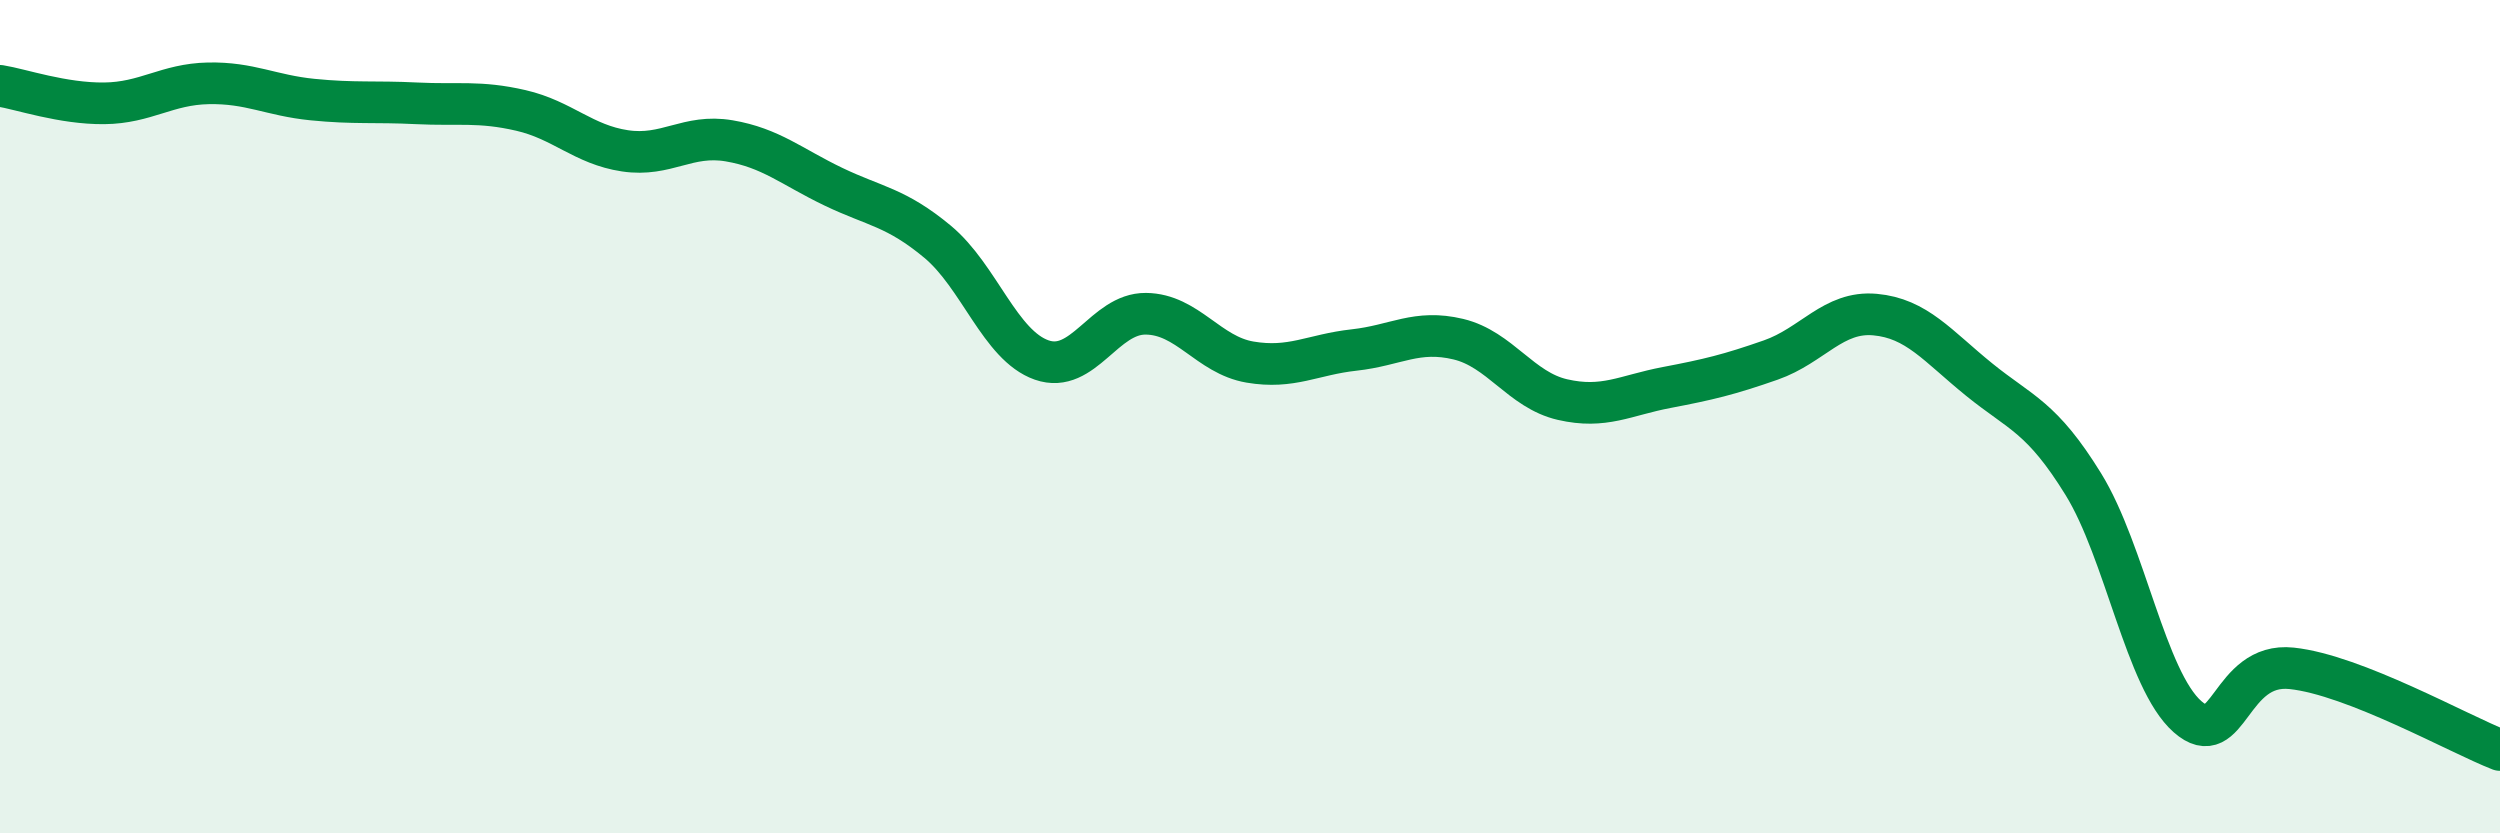
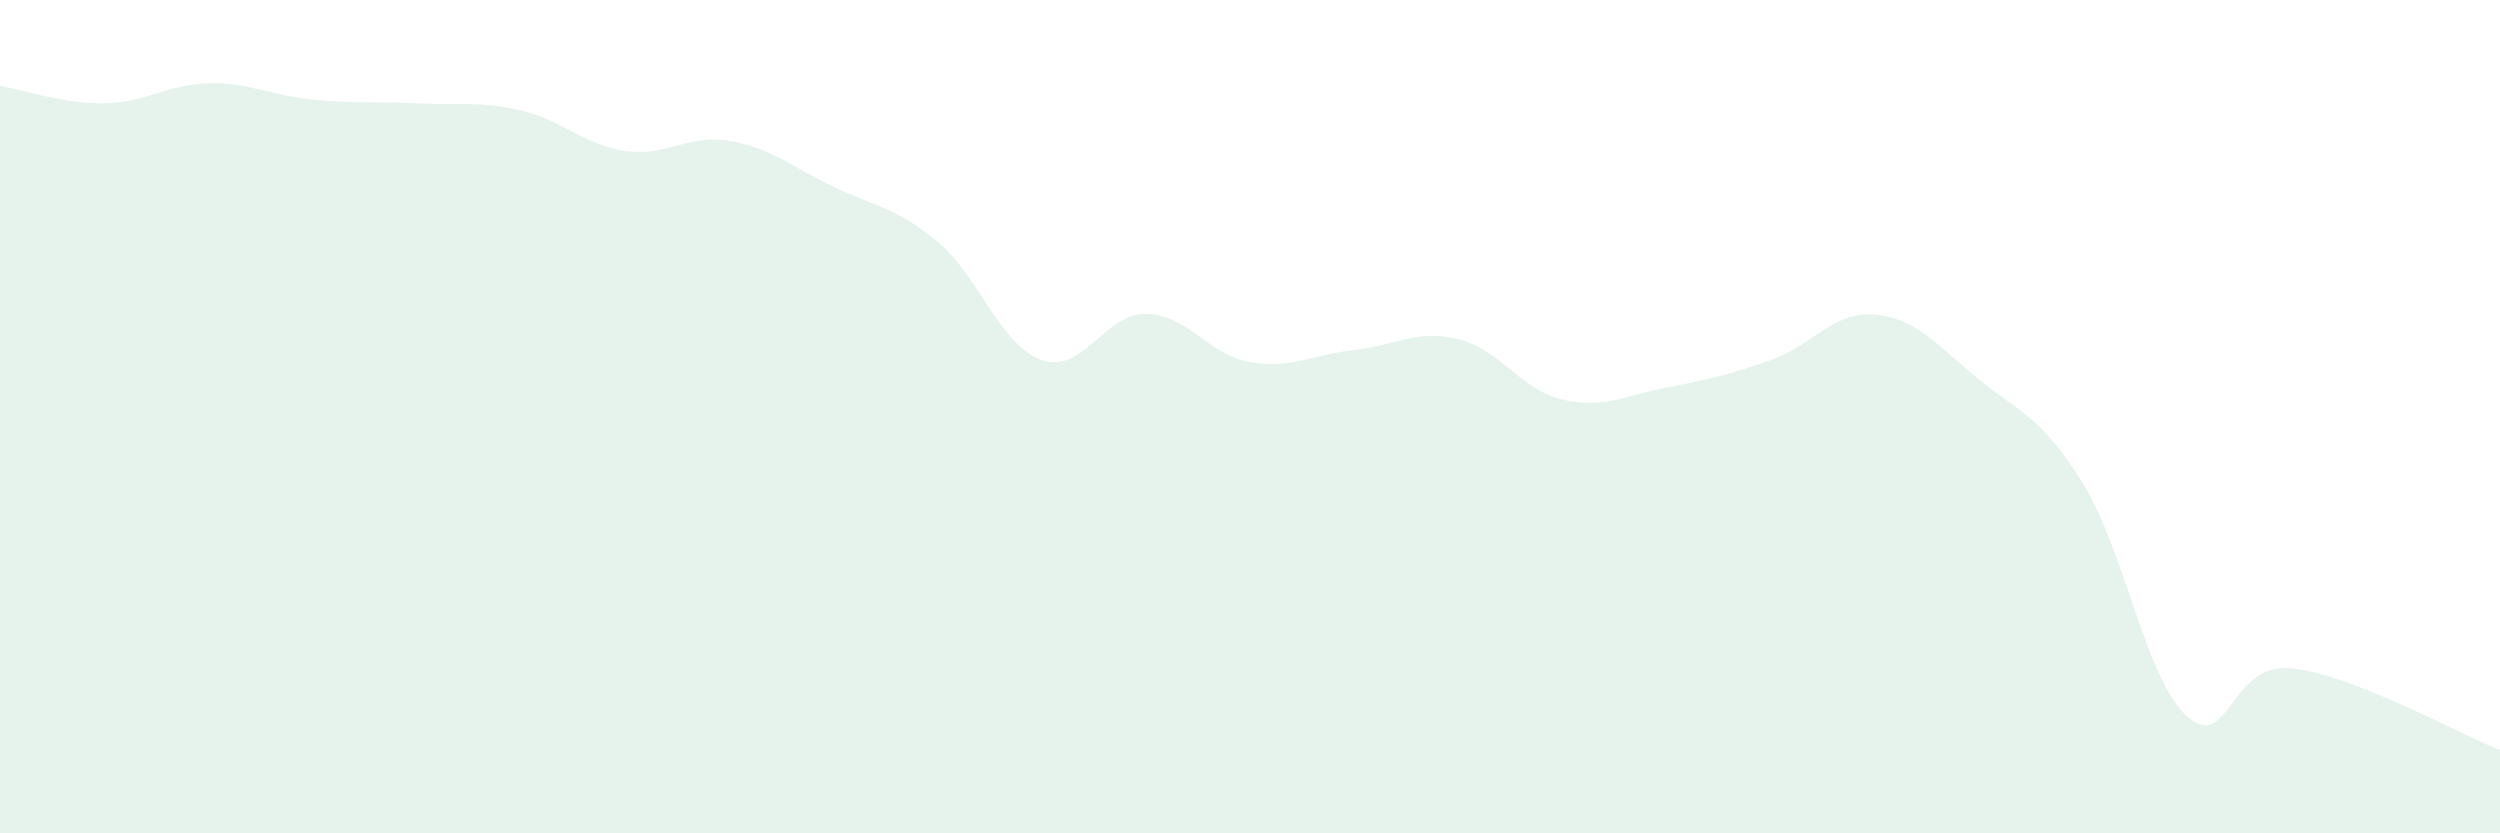
<svg xmlns="http://www.w3.org/2000/svg" width="60" height="20" viewBox="0 0 60 20">
  <path d="M 0,2.06 C 0.5,2.14 1.5,2.49 2.5,2.48 C 3.5,2.47 4,2.02 5,2 C 6,1.98 6.5,2.29 7.5,2.39 C 8.5,2.49 9,2.43 10,2.48 C 11,2.53 11.5,2.42 12.5,2.65 C 13.5,2.88 14,3.47 15,3.62 C 16,3.77 16.5,3.21 17.5,3.38 C 18.5,3.55 19,4 20,4.48 C 21,4.96 21.5,4.97 22.5,5.8 C 23.5,6.63 24,8.29 25,8.64 C 26,8.99 26.5,7.52 27.5,7.53 C 28.5,7.54 29,8.52 30,8.69 C 31,8.86 31.5,8.51 32.5,8.4 C 33.5,8.29 34,7.9 35,8.14 C 36,8.38 36.5,9.36 37.5,9.59 C 38.5,9.82 39,9.49 40,9.3 C 41,9.11 41.5,8.99 42.5,8.64 C 43.5,8.29 44,7.46 45,7.55 C 46,7.64 46.5,8.3 47.5,9.11 C 48.5,9.92 49,10 50,11.62 C 51,13.24 51.5,16.32 52.5,17.2 C 53.5,18.08 53.5,15.88 55,16.04 C 56.5,16.2 59,17.61 60,18L60 20L0 20Z" fill="#008740" opacity="0.1" stroke-linecap="round" stroke-linejoin="round" />
-   <path d="M 0,2.06 C 0.5,2.14 1.5,2.49 2.5,2.48 C 3.5,2.47 4,2.02 5,2 C 6,1.98 6.5,2.29 7.5,2.39 C 8.5,2.49 9,2.43 10,2.48 C 11,2.53 11.5,2.42 12.5,2.65 C 13.5,2.88 14,3.47 15,3.62 C 16,3.77 16.5,3.21 17.5,3.38 C 18.5,3.55 19,4 20,4.48 C 21,4.96 21.5,4.97 22.5,5.8 C 23.5,6.63 24,8.29 25,8.64 C 26,8.99 26.5,7.52 27.5,7.53 C 28.5,7.54 29,8.52 30,8.69 C 31,8.86 31.5,8.51 32.5,8.4 C 33.5,8.29 34,7.9 35,8.14 C 36,8.38 36.5,9.36 37.5,9.59 C 38.5,9.82 39,9.49 40,9.3 C 41,9.11 41.5,8.99 42.5,8.64 C 43.5,8.29 44,7.46 45,7.55 C 46,7.64 46.5,8.3 47.5,9.11 C 48.5,9.92 49,10 50,11.62 C 51,13.24 51.5,16.32 52.5,17.2 C 53.5,18.08 53.5,15.88 55,16.04 C 56.5,16.2 59,17.61 60,18" stroke="#008740" stroke-width="1" fill="none" stroke-linecap="round" stroke-linejoin="round" />
</svg>